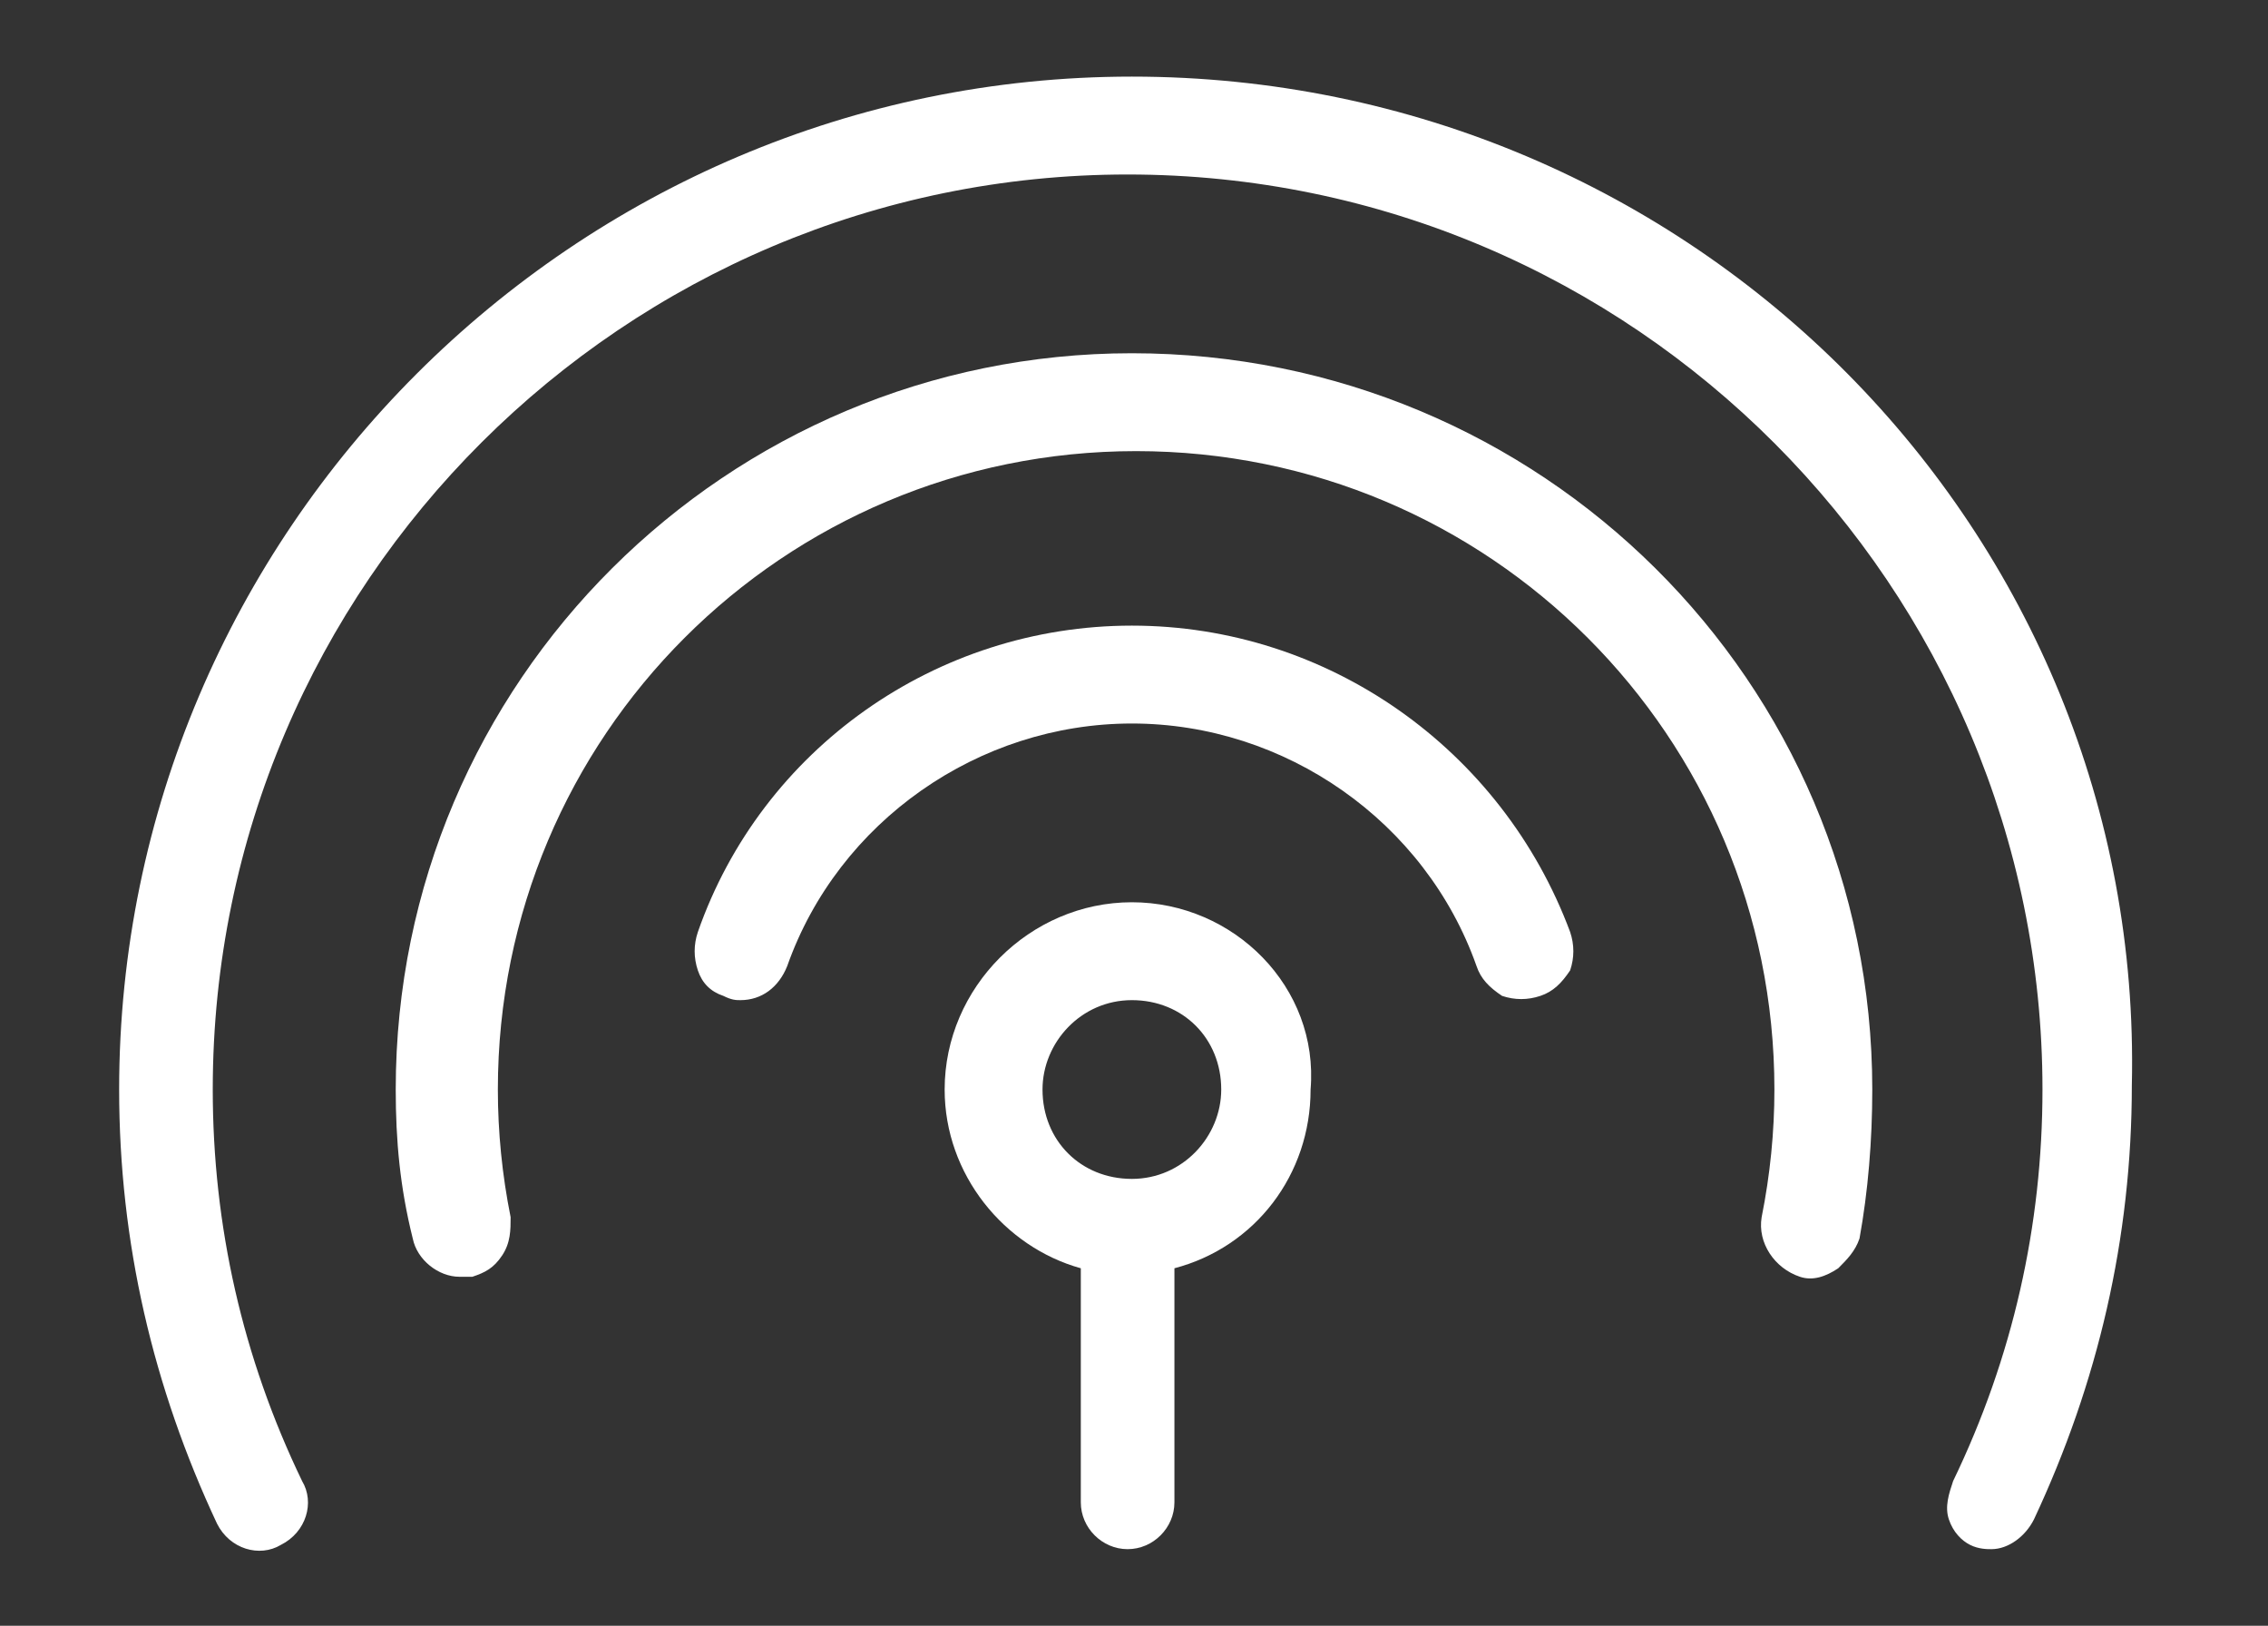
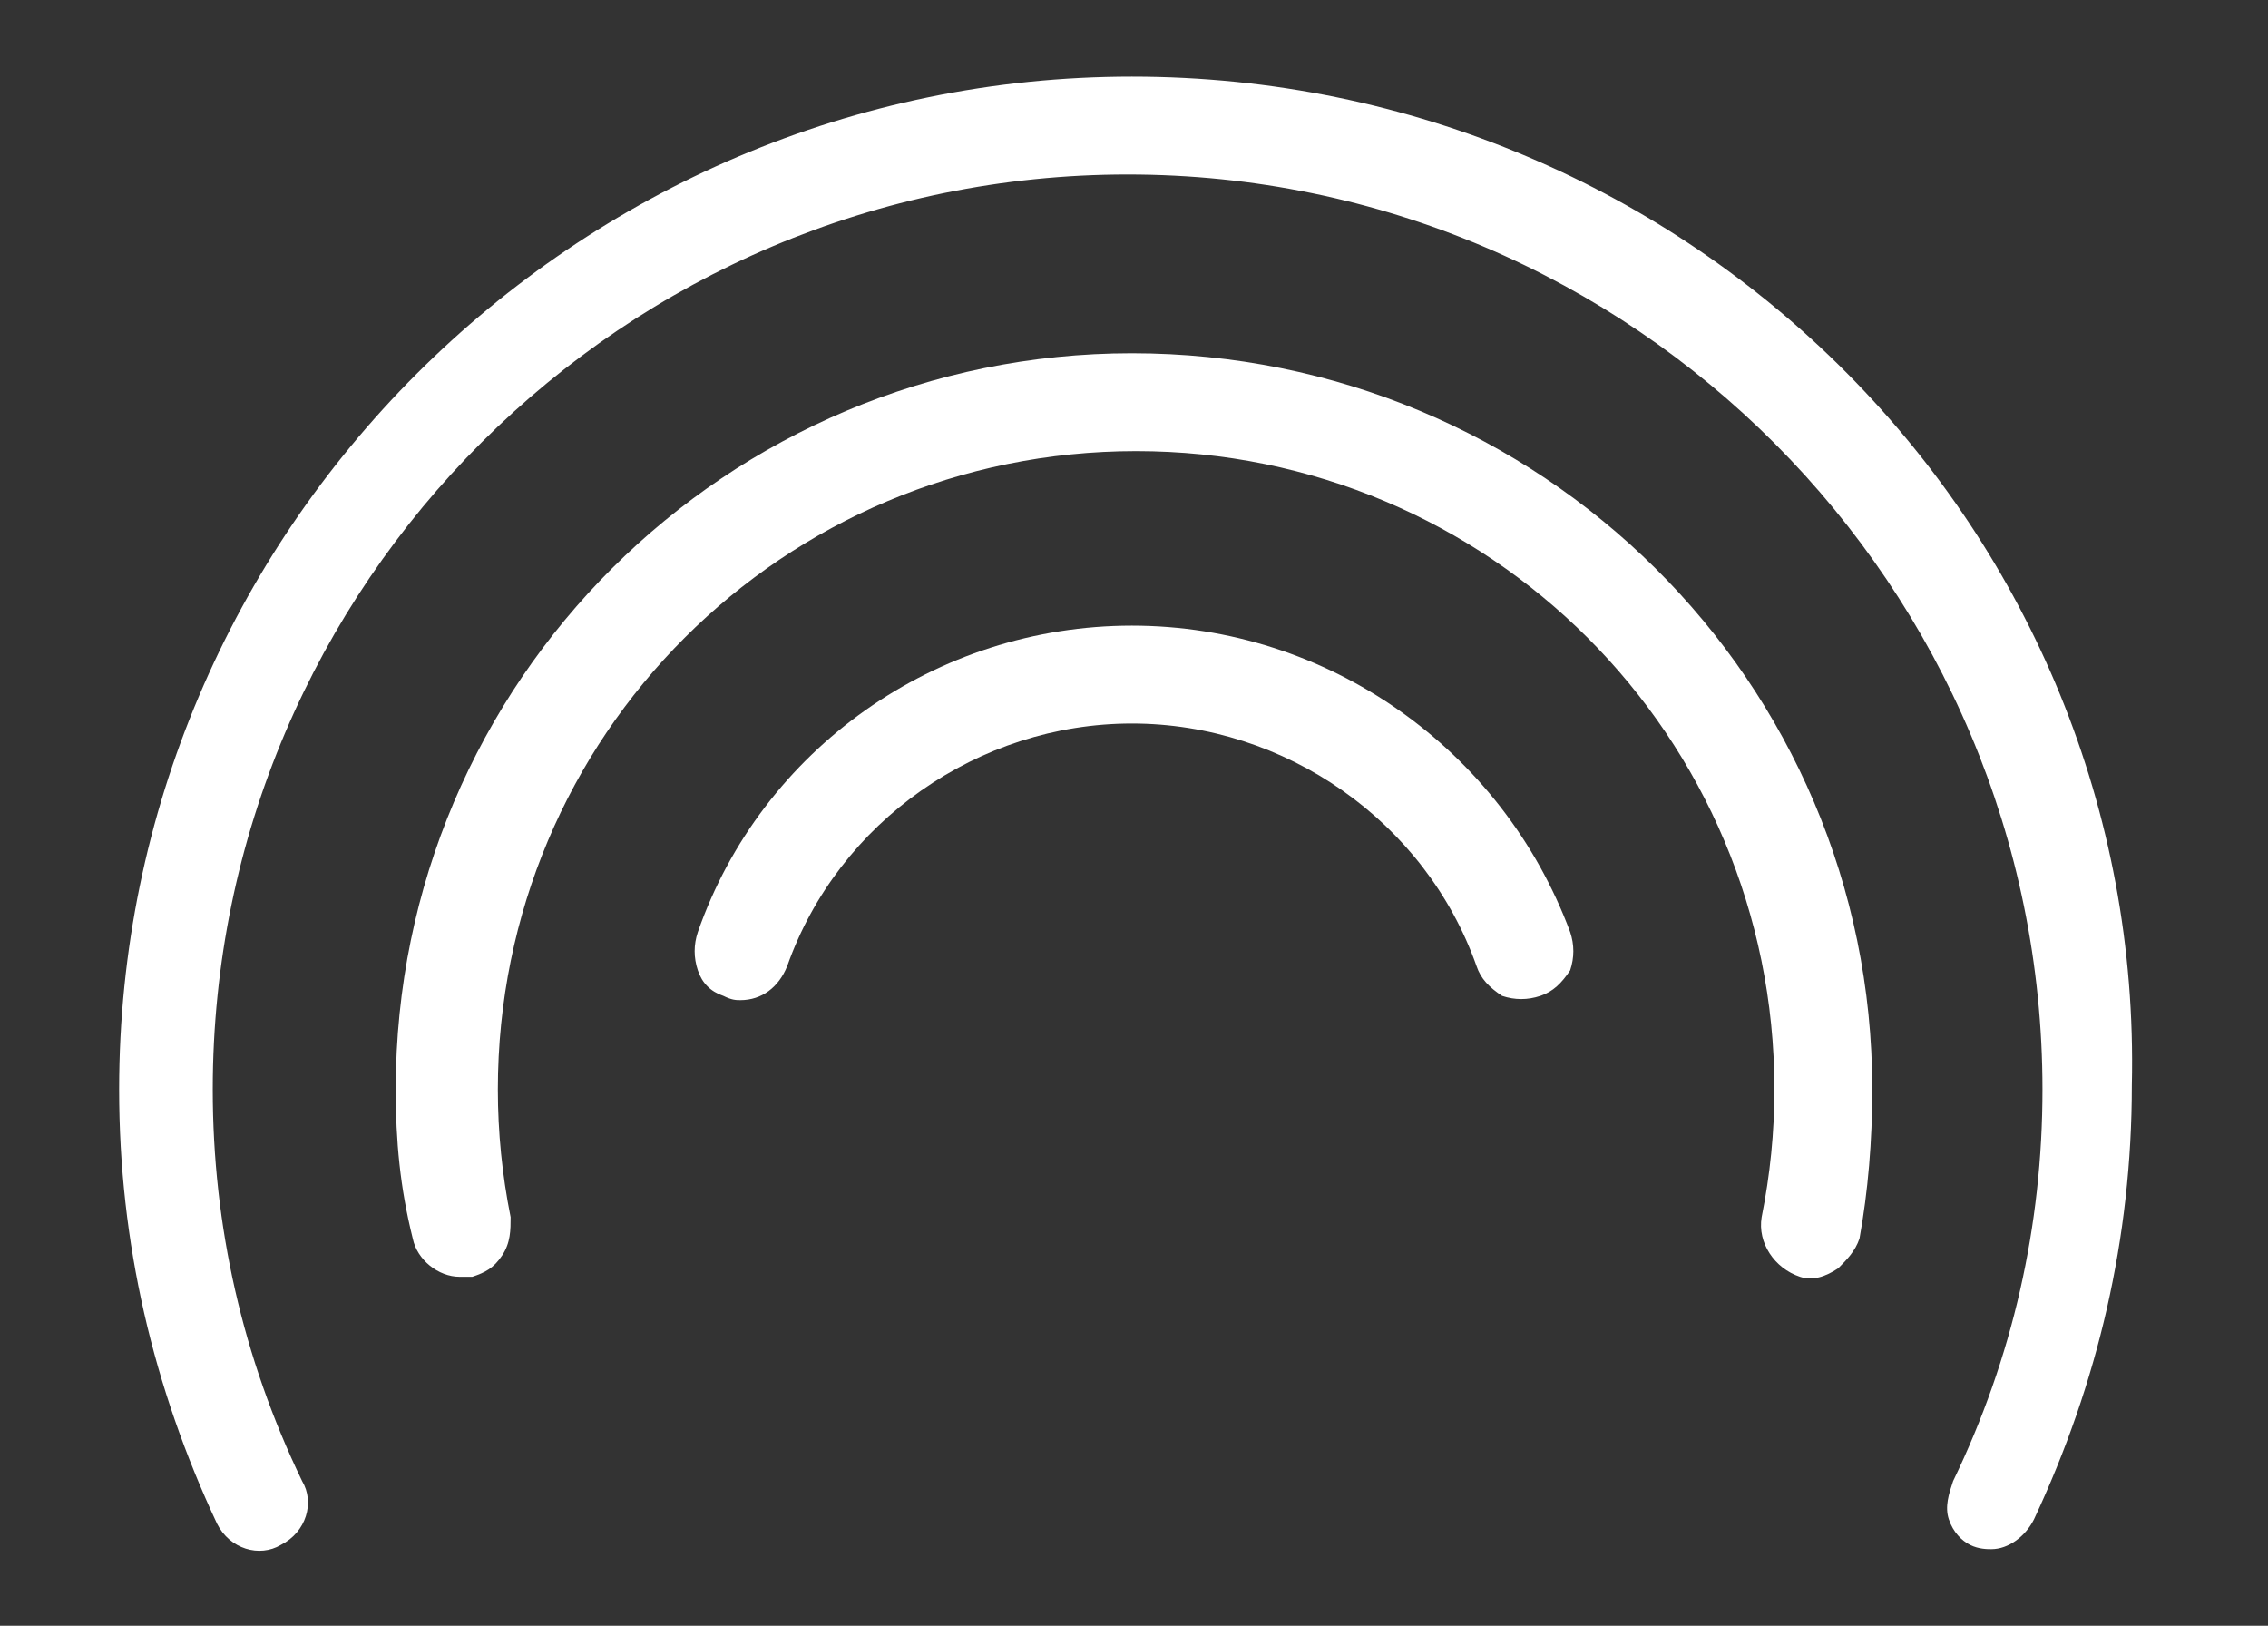
<svg xmlns="http://www.w3.org/2000/svg" version="1.1" id="Livello_2_00000160177249847744219590000000495843005528633769_" x="0px" y="0px" viewBox="0 0 53.3 38.2" style="enable-background:new 0 0 53.3 38.2;" xml:space="preserve">
  <rect x="0" y="0" width="53.3" height="38.2" fill="#333333" stroke="none" />
  <style type="text/css">
	.st0{fill:#FFFFFF;}
</style>
  <g>
-     <path class="st0" d="M26.6,21.2c-2.4,0-4.4,2-4.4,4.4c0,2,1.4,3.7,3.2,4.2v5.5c0,0.6,0.5,1.1,1.1,1.1s1.1-0.5,1.1-1.1v-5.5   c1.9-0.5,3.2-2.2,3.2-4.2C31,23.2,29,21.2,26.6,21.2z M26.6,27.7c-1.2,0-2.1-0.9-2.1-2.1c0-1.1,0.9-2.1,2.1-2.1s2.1,0.9,2.1,2.1   C28.7,26.7,27.8,27.7,26.6,27.7z" />
    <path class="st0" d="M26.6,14.7c-4.6,0-8.7,2.9-10.2,7.2c-0.1,0.3-0.1,0.6,0,0.9s0.3,0.5,0.6,0.6c0.2,0.1,0.3,0.1,0.4,0.1l0,0   c0.5,0,0.9-0.3,1.1-0.8c1.2-3.4,4.5-5.7,8.1-5.7s6.9,2.3,8.1,5.7c0.1,0.3,0.3,0.5,0.6,0.7c0.3,0.1,0.6,0.1,0.9,0   c0.3-0.1,0.5-0.3,0.7-0.6c0.1-0.3,0.1-0.6,0-0.9C35.3,17.6,31.2,14.7,26.6,14.7z" />
    <path class="st0" d="M26.6,8.3C17.1,8.3,9.3,16,9.3,25.6c0,1.2,0.1,2.3,0.4,3.5c0.1,0.5,0.6,0.9,1.1,0.9c0.1,0,0.1,0,0.2,0h0.1   c0.3-0.1,0.5-0.2,0.7-0.5s0.2-0.6,0.2-0.9c-0.2-1-0.3-2-0.3-3c0-8.3,6.7-15,15-15s15,6.7,15,15c0,1-0.1,2-0.3,3   c-0.1,0.6,0.3,1.2,0.9,1.4c0.3,0.1,0.6,0,0.9-0.2c0.2-0.2,0.4-0.4,0.5-0.7c0.2-1.1,0.3-2.3,0.3-3.5C44,16,36.2,8.3,26.6,8.3z" />
    <path class="st0" d="M26.6,1.8C13.5,1.8,2.8,12.5,2.8,25.6c0,3.6,0.8,7,2.3,10.2c0.3,0.6,1,0.8,1.5,0.5c0.6-0.3,0.8-1,0.5-1.5   c-1.4-2.9-2.1-6-2.1-9.2C5,13.7,14.7,4.1,26.5,4.1C38.4,4.1,48,13.8,48,25.6c0,3.2-0.7,6.3-2.1,9.2c-0.1,0.3-0.2,0.6-0.1,0.9   c0.1,0.3,0.3,0.5,0.5,0.6s0.4,0.1,0.5,0.1c0.4,0,0.8-0.3,1-0.7c1.5-3.2,2.3-6.6,2.3-10.2C50.4,12.5,39.8,1.8,26.6,1.8z" />
  </g>
</svg>